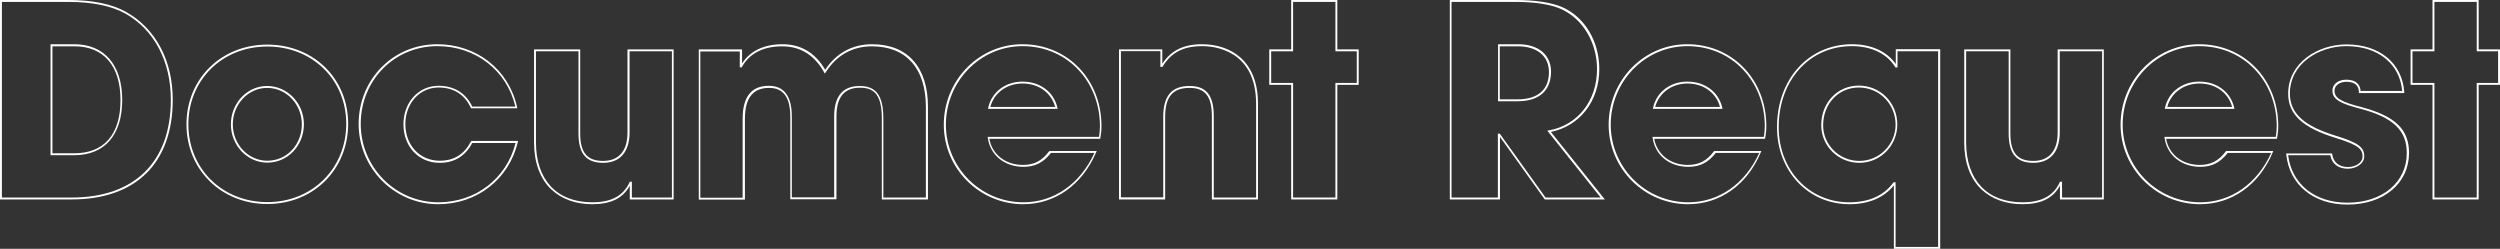
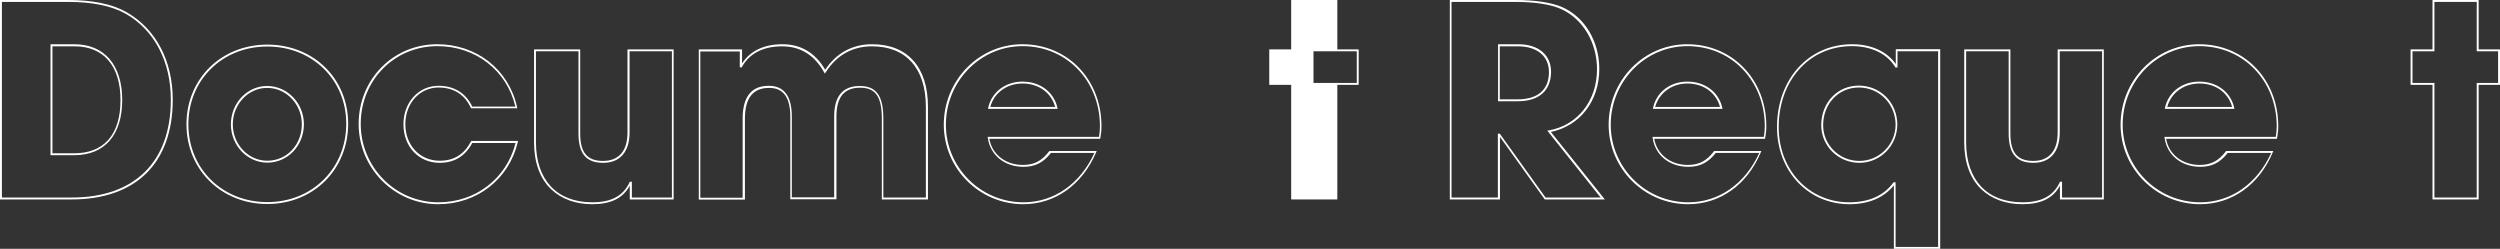
<svg xmlns="http://www.w3.org/2000/svg" version="1.1" id="レイヤー_1" x="0px" y="0px" viewBox="0 0 1311.2 130.5" style="enable-background:new 0 0 1311.2 130.5;" xml:space="preserve">
  <rect x="0" y="0" width="1311.2" height="130.5" fill="#333333" stroke="none" />
  <style type="text/css">
	.st0{enable-background:new    ;}
	.st1{fill:#FFFFFF;}
</style>
  <g class="st0">
    <path class="st1" d="M37.6,104.6H0V0h35.8c12.7,0,23.1,2.1,30.6,6.4c15.4,8.8,24.2,25.5,24.2,45.9C90.6,85.5,71.3,104.6,37.6,104.6   z M1,103.6h36.6c33,0,52-18.7,52-51.3c0-20-8.6-36.5-23.7-45.1C58.5,3.1,48.4,1,35.8,1H1V103.6z M38.9,81.4H26.5V23.2H39   c15.7,0,25.1,10.9,25.1,29.2C64.1,70.8,54.9,81.4,38.9,81.4z M27.5,80.4h11.4c15.7,0,24.3-9.9,24.3-27.9c0-17.9-8.8-28.2-24.1-28.2   H27.5V80.4z" />
    <path class="st1" d="M140.2,107c-24.1,0-42.4-18-42.4-41.8s18.2-41.8,42.4-41.8s42.4,17.8,42.4,41.5   C182.6,88.9,164.4,107,140.2,107z M140.2,24.4c-23.6,0-41.4,17.5-41.4,40.8s17.8,40.8,41.4,40.8s41.4-17.7,41.4-41.1   C181.6,41.8,163.8,24.4,140.2,24.4z M140.2,85.3c-10.5,0-19.1-9-19.1-20.1s8.5-20.1,19-20.1c10.6,0,19.3,9,19.3,20.1   C159.3,76.5,150.9,85.3,140.2,85.3z M140.1,46.1c-9.9,0-18,8.6-18,19.1s8.1,19.1,18.1,19.1c10.2,0,18.1-8.4,18.1-19.1   C158.3,54.6,150.1,46.1,140.1,46.1z" />
    <path class="st1" d="M229.8,107.1c-23,0-41.7-18.9-41.7-42.1c0-23.4,18.1-41.8,41.2-41.8c20.7,0,37.6,13.3,41.9,33l0.1,0.6H247   l-0.1-0.3c-3.2-7-9.1-10.6-16.9-10.6c-9.9,0-17.4,8.3-17.4,19.2c0,11.1,7.6,19.2,18,19.2c7.5,0,12.8-3.3,16.4-10.1l0.1-0.3h24.6   l-0.1,0.6C266.9,94.1,250.1,107.1,229.8,107.1z M229.4,24.2c-22.6,0-40.2,17.9-40.2,40.8c0,22.7,18.2,41.1,40.7,41.1   c19.6,0,35.8-12.5,40.5-31.1h-22.7c-3.7,6.9-9.4,10.4-17.1,10.4c-11,0-19-8.5-19-20.2c0-11.5,7.9-20.2,18.4-20.2   c8.2,0,14.3,3.8,17.7,10.9h22.6C265.8,36.9,249.4,24.2,229.4,24.2z" />
    <path class="st1" d="M310.6,107.1c-8.7,0-16.1-2.7-21.5-7.8c-5.9-5.6-9-14.1-9-24.6V25.9h24.2v44c0,10.1,3.6,14.5,12,14.5   c8.3,0,12.8-5.3,12.8-14.9V25.9h24.2v78.7h-23v-7.2C326.7,104,320.4,107.1,310.6,107.1z M281.1,26.9v47.8c0,19.7,11,31.4,29.5,31.4   c10,0,16.2-3.3,19.6-10.5l0.1-0.3h1.1v8.3h21V26.9h-22.2v42.6c0,10.1-5,15.9-13.8,15.9c-9,0-13-4.8-13-15.5v-43H281.1z" />
    <path class="st1" d="M486.7,104.6h-24.2V62.2c0-11.5-3.3-16.2-11.4-16.2c-8.3,0-12.4,4.9-12.4,15v43.5h-24.2V61.3   c0-10.2-3.6-15.2-11.1-15.2c-8.5,0-12.7,5.3-12.7,16.2v42.4h-24.2V25.9h22.7v7.4c4.2-6.6,11.5-10.1,21.2-10.1   c9.7,0,17.2,4.5,22.4,13.4c5.8-8.8,14.3-13.4,24.6-13.4c18.6,0,29.3,12,29.3,32.8V104.6z M463.4,103.6h22.2V56.1   c0-20.2-10.3-31.8-28.3-31.8c-10.2,0-18.6,4.7-24.2,13.6l-0.5,0.7l-0.4-0.7c-5-9-12.4-13.6-22-13.6c-9.8,0-17.1,3.7-21,10.7   l-0.1,0.3h-1.1v-8.3h-20.7v76.7h22.2V62.2c0-11.4,4.6-17.2,13.7-17.2c8,0,12.1,5.4,12.1,16.2v42.3h22.2V61.1c0-10.6,4.5-16,13.4-16   c8.7,0,12.4,5.1,12.4,17.2V103.6z" />
    <path class="st1" d="M536.7,107.1c-23,0-41.7-18.7-41.7-41.7c0-23.3,18.5-42.2,41.2-42.2c23.7,0,41.5,18.5,41.5,42.9   c0,2.4-0.2,4.2-0.6,6.3l-0.1,0.4h-58.1c1.4,8.2,8.5,13.7,17.6,13.7c5.9,0,9.9-2.1,13.7-7.1l0.2-0.2h24.8l-0.3,0.7   C567.6,97,553.3,107.1,536.7,107.1z M536.3,24.2c-22.2,0-40.2,18.5-40.2,41.2c0,22.4,18.2,40.7,40.7,40.7c16,0,29.8-9.7,37.2-25.9   h-22.8c-4,5.1-8.3,7.3-14.4,7.3c-9.9,0-17.4-6.1-18.7-15.1l-0.1-0.6h58.4c0.3-1.8,0.5-3.5,0.5-5.7   C576.8,42.3,559.4,24.2,536.3,24.2z M554.7,57.1h-36.5l0.1-0.6c1.8-8.2,9-13.7,18-13.7c9.2,0,16.4,5.4,18.3,13.7L554.7,57.1z    M519.4,56.1h34c-2-7.5-8.7-12.3-17.1-12.3C528,43.8,521.3,48.8,519.4,56.1z" />
-     <path class="st1" d="M659.8,104.6h-24.2V61c0-10.4-3.5-14.9-11.7-14.9c-8.9,0-12.8,4.7-12.8,15.2v43.3h-24.2V25.9h22.7v7.5   c4.7-7,11.2-10.2,20.9-10.2c7.9,0,15,2.5,20,6.9c6.2,5.5,9.3,13.7,9.3,24.4V104.6z M636.6,103.6h22.2V54.5   c0-28.1-21.7-30.3-28.3-30.3c-9.8,0-16.2,3.3-20.7,10.7l-0.1,0.2h-1.1v-8.3h-20.7v76.7h22.2V61.3c0-11,4.4-16.2,13.8-16.2   c8.8,0,12.7,4.9,12.7,15.9V103.6z" />
-     <path class="st1" d="M701.4,104.6h-24.2V44.5h-11.5V25.9h11.5V0h24.2v25.9h11.2v18.6h-11.2V104.6z M678.2,103.6h22.2V43.5h11.2   V26.9h-11.2V1h-22.2v25.9h-11.5v16.6h11.5V103.6z" />
+     <path class="st1" d="M701.4,104.6h-24.2V44.5h-11.5V25.9h11.5V0h24.2v25.9h11.2v18.6h-11.2V104.6z M678.2,103.6h22.2V43.5h11.2   V26.9h-11.2V1v25.9h-11.5v16.6h11.5V103.6z" />
    <path class="st1" d="M841.7,104.6h-31.5l-23.5-32.8v32.8h-26.3V0h34.4c10.4,0,19,1.3,24.7,3.8c11.8,5.3,19.3,18,19.3,32.4   c0,16.8-10.2,29.9-25.4,33L841.7,104.6z M810.6,103.6h28.9l-28-35.1l0.8-0.1c15.2-2.7,25.3-15.6,25.3-32.1c0-14-7.4-26.3-18.7-31.5   C813.4,2.3,805,1,794.7,1h-33.4v102.6h24.3V70.1h1L810.6,103.6z M796,53.1h-10.3V23.2h10.6c10.6,0,17.2,5.6,17.2,14.5   C813.4,47.6,807.2,53.1,796,53.1z M786.7,52.1h9.3c10.6,0,16.4-5.1,16.4-14.3c0-8.3-6.2-13.5-16.2-13.5h-9.6V52.1z" />
    <path class="st1" d="M885.4,107.1c-23,0-41.7-18.7-41.7-41.7c0-23.3,18.5-42.2,41.2-42.2c23.7,0,41.5,18.5,41.5,42.9   c0,2.4-0.2,4.2-0.6,6.3l-0.1,0.4h-58.1c1.5,8.2,8.5,13.7,17.6,13.7c5.9,0,9.9-2.1,13.7-7.1l0.1-0.2h24.8l-0.3,0.7   C916.4,97,902,107.1,885.4,107.1z M885,24.2c-22.2,0-40.2,18.5-40.2,41.2c0,22.4,18.2,40.7,40.7,40.7c16,0,29.8-9.7,37.2-25.9   h-22.8c-4,5.1-8.3,7.3-14.4,7.3c-9.9,0-17.4-6.1-18.7-15.1l-0.1-0.6h58.4c0.3-1.8,0.5-3.5,0.5-5.7C925.5,42.3,908.1,24.2,885,24.2z    M903.4,57.1h-36.5l0.1-0.6c1.8-8.2,9-13.7,18-13.7c9.2,0,16.4,5.4,18.3,13.7L903.4,57.1z M868.1,56.1h34   c-2-7.5-8.7-12.3-17.1-12.3C876.8,43.8,870.1,48.8,868.1,56.1z" />
    <path class="st1" d="M1017.5,130.5h-24.2V97.2c-5.2,6.5-13.2,9.9-23.3,9.9c-21.7,0-38-17.4-38-40.4c0-25.2,16.6-43.5,39.4-43.5   c10.1,0,18.3,3.8,22.9,10.4v-7.8h23.3V130.5z M994.3,129.5h22.2V26.9h-21.3v8.5h-1.1l-0.1-0.2c-4.2-7-12.5-11-22.7-11   c-22.3,0-38.4,17.9-38.4,42.5c0,22.5,15.9,39.4,37,39.4c10.3,0,18.1-3.5,23.1-10.3l0.2-0.2h1V129.5z M975.2,85.4   c-11,0-20-8.8-20-19.7c0-11.9,8.5-20.8,19.7-20.8c11.3,0,20.2,9,20.2,20.4C995.1,76.4,986.2,85.4,975.2,85.4z M974.9,45.9   c-10.6,0-18.7,8.5-18.7,19.8c0,10.3,8.5,18.7,19,18.7s19-8.6,19-19.1C994.1,54.5,985.7,45.9,974.9,45.9z" />
    <path class="st1" d="M1060.7,107.1c-8.7,0-16.1-2.7-21.5-7.8c-5.9-5.6-9-14.1-9-24.6V25.9h24.2v44c0,10.1,3.6,14.5,12,14.5   c8.3,0,12.8-5.3,12.8-14.9V25.9h24.2v78.7h-23v-7.2C1076.8,104,1070.5,107.1,1060.7,107.1z M1031.2,26.9v47.8   c0,19.7,11,31.4,29.5,31.4c10,0,16.2-3.3,19.6-10.5l0.1-0.3h1.1v8.3h21V26.9h-22.2v42.6c0,10.1-5,15.9-13.8,15.9   c-9,0-13-4.8-13-15.5v-43H1031.2z" />
    <path class="st1" d="M1153.9,107.1c-23,0-41.7-18.7-41.7-41.7c0-23.3,18.5-42.2,41.2-42.2c23.7,0,41.5,18.5,41.5,42.9   c0,2.4-0.2,4.2-0.6,6.3l-0.1,0.4h-58.1c1.4,8.2,8.5,13.7,17.6,13.7c5.9,0,9.9-2.1,13.7-7.1l0.1-0.2h24.8l-0.3,0.7   C1184.9,97,1170.5,107.1,1153.9,107.1z M1153.5,24.2c-22.2,0-40.2,18.5-40.2,41.2c0,22.4,18.2,40.7,40.7,40.7   c16,0,29.8-9.7,37.2-25.9h-22.8c-4,5.1-8.3,7.3-14.4,7.3c-9.9,0-17.4-6.1-18.7-15.1l-0.1-0.6h58.4c0.3-1.8,0.5-3.5,0.5-5.7   C1194,42.3,1176.6,24.2,1153.5,24.2z M1171.9,57.1h-36.5l0.1-0.6c1.8-8.2,9-13.7,18-13.7c9.2,0,16.4,5.4,18.3,13.7L1171.9,57.1z    M1136.7,56.1h34c-2-7.5-8.7-12.3-17.1-12.3C1145.3,43.8,1138.6,48.8,1136.7,56.1z" />
-     <path class="st1" d="M1231.2,107.3c-17.8,0-30.4-10.3-32.1-26.2l-0.1-0.6h24.1l0.1,0.4c0.6,4.3,3.6,6.7,8.3,6.7   c3.7,0,7.6-2.1,7.6-5.5c0-3.8-1.9-6-13.9-9.7c-17.6-5.4-25.1-12.4-25.1-23.3c0-16.2,15.6-25.8,30.6-25.8c17.3,0,29.2,9.8,30.3,25   l0,0.5h-23.8l0-0.5c-0.1-3.6-2.3-5.4-6.6-5.4c-3.6,0-6.2,2-6.2,4.7c0,3.8,3.3,5.8,14.2,8.6c17.7,4.7,24.9,11.7,24.9,24.1   C1263.4,96.2,1250.2,107.3,1231.2,107.3z M1200.1,81.5c1.9,15.1,14,24.8,31.1,24.8c18.3,0,31.1-10.7,31.1-26   c0-11.9-7-18.6-24.1-23.2c-10.1-2.6-14.9-4.7-14.9-9.6c0-3.3,3-5.7,7.2-5.7c4.7,0,7.3,2,7.6,5.9h21.8   c-1.3-14.3-12.7-23.5-29.3-23.5c-14.5,0-29.6,9.3-29.6,24.8c0,10.4,7.3,17.1,24.4,22.3c11.5,3.6,14.6,5.9,14.6,10.7   c0,4-4.5,6.5-8.6,6.5c-5.1,0-8.4-2.6-9.2-7.1H1200.1z" />
    <path class="st1" d="M1300,104.6h-24.2V44.5h-11.5V25.9h11.5V0h24.2v25.9h11.2v18.6H1300V104.6z M1276.8,103.6h22.2V43.5h11.2V26.9   H1299V1h-22.2v25.9h-11.5v16.6h11.5V103.6z" />
  </g>
</svg>